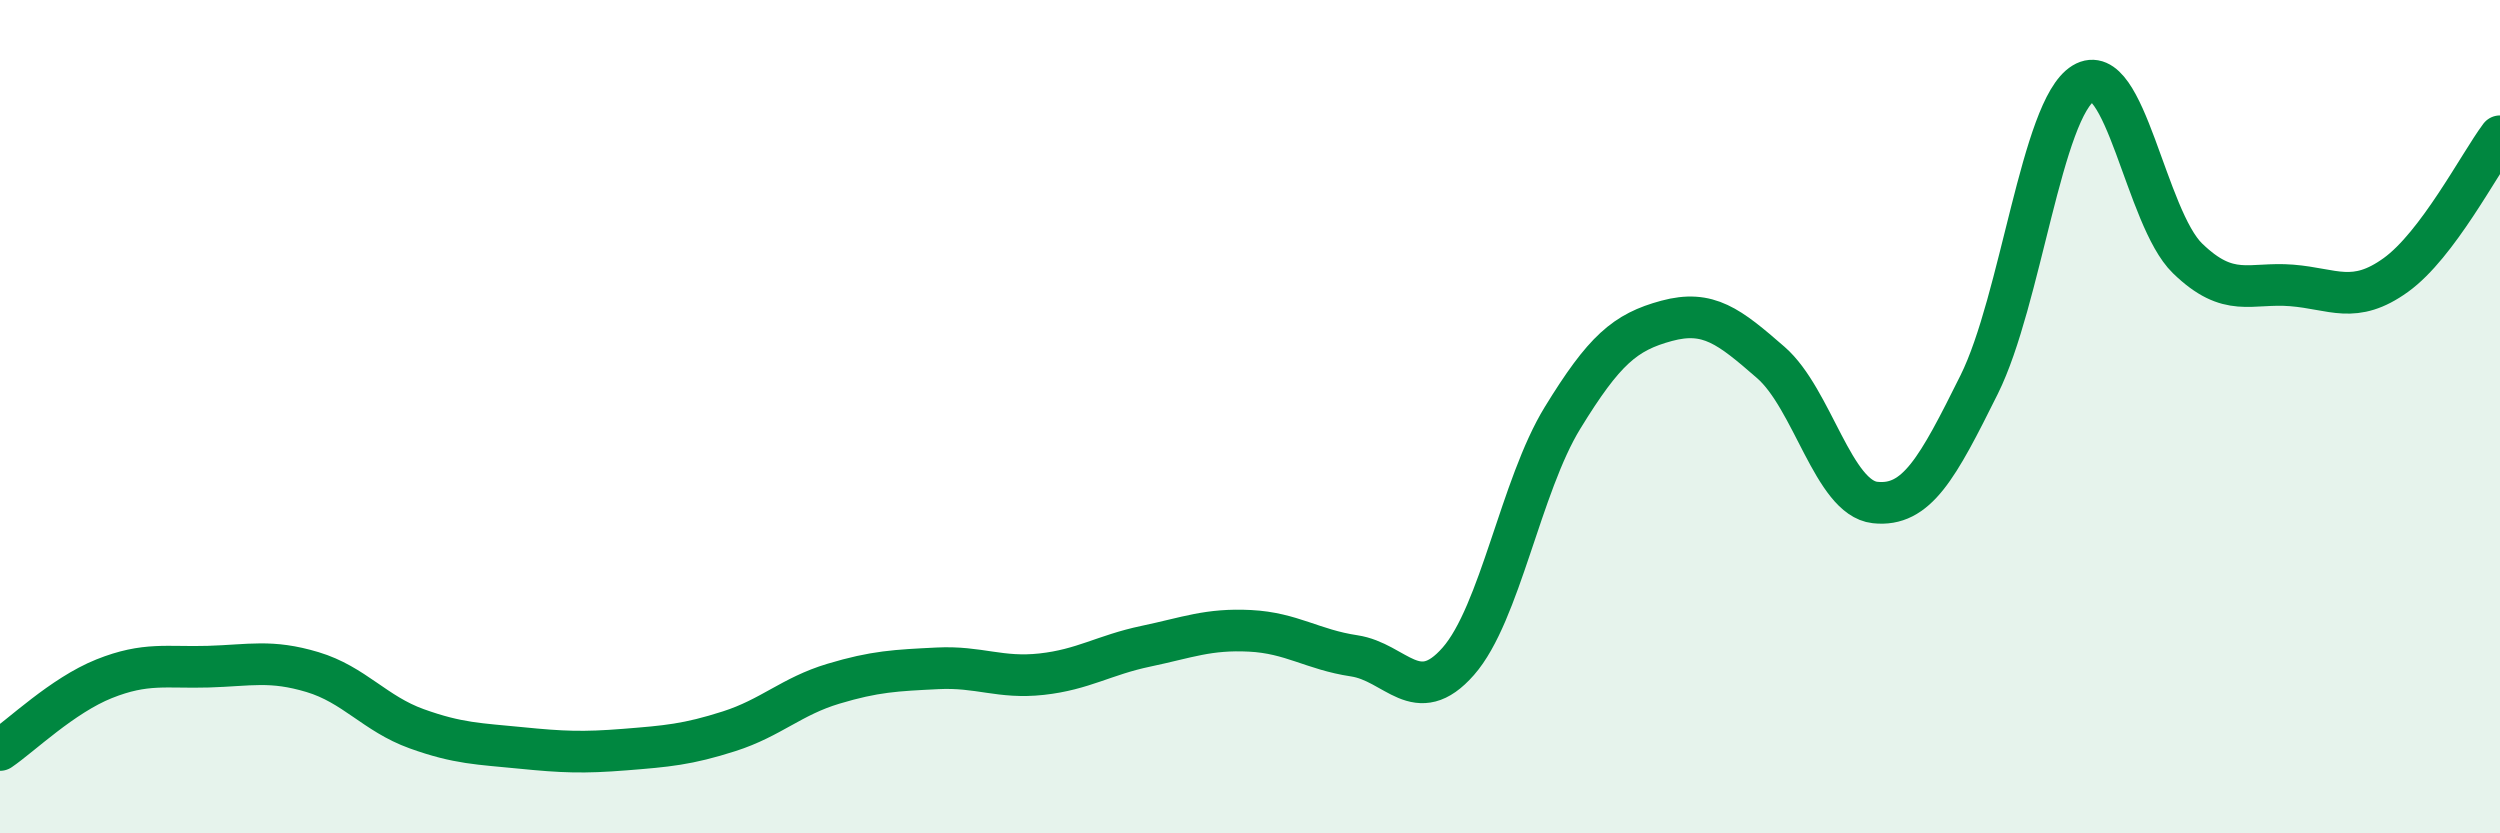
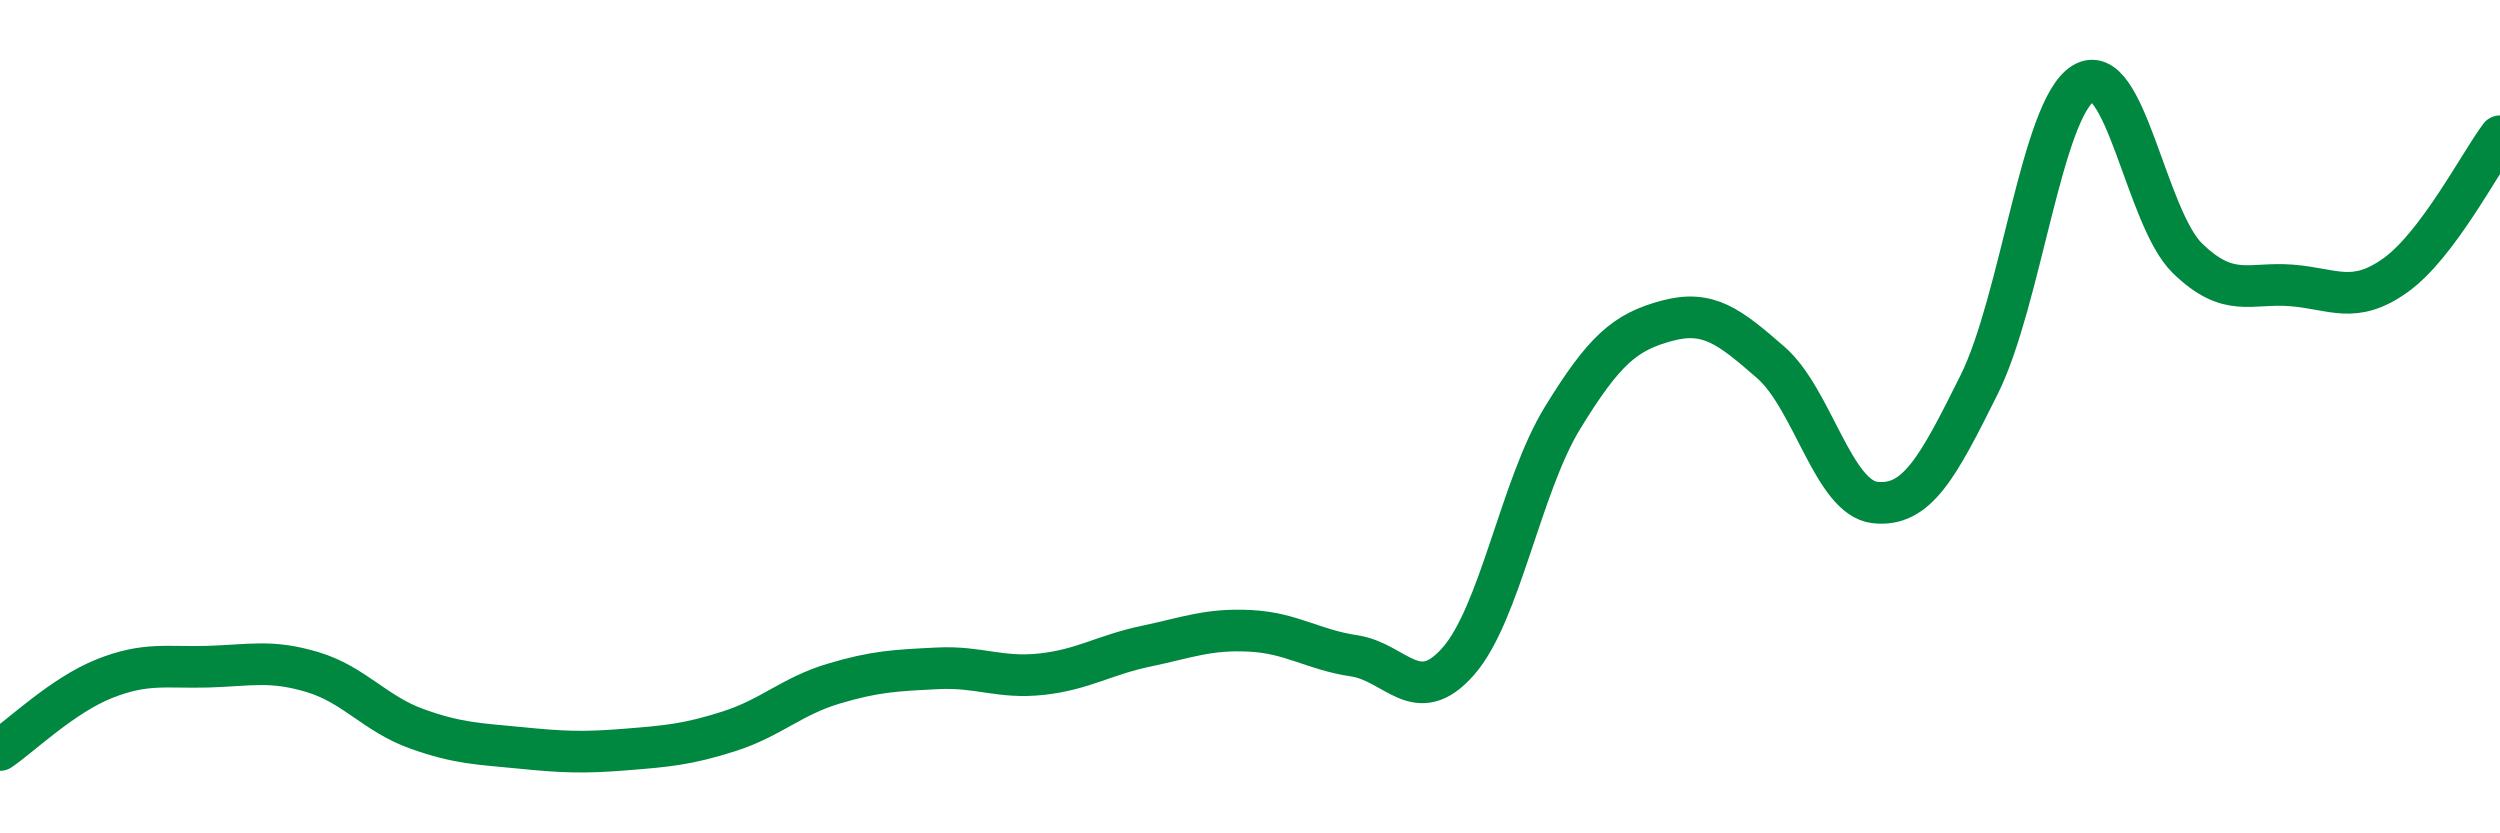
<svg xmlns="http://www.w3.org/2000/svg" width="60" height="20" viewBox="0 0 60 20">
-   <path d="M 0,18 C 0.5,17.66 1.5,16.69 2.5,16.29 C 3.5,15.89 4,16.03 5,16 C 6,15.97 6.5,15.83 7.5,16.13 C 8.5,16.43 9,17.13 10,17.49 C 11,17.85 11.5,17.85 12.5,17.95 C 13.5,18.05 14,18.07 15,17.99 C 16,17.91 16.5,17.87 17.5,17.55 C 18.5,17.23 19,16.71 20,16.41 C 21,16.11 21.5,16.09 22.5,16.04 C 23.5,15.99 24,16.29 25,16.18 C 26,16.07 26.5,15.72 27.5,15.51 C 28.5,15.3 29,15.09 30,15.14 C 31,15.19 31.5,15.59 32.5,15.74 C 33.5,15.89 34,17.01 35,15.87 C 36,14.73 36.5,11.66 37.5,10.03 C 38.5,8.4 39,7.97 40,7.7 C 41,7.43 41.5,7.83 42.5,8.7 C 43.5,9.57 44,11.95 45,12.06 C 46,12.17 46.5,11.24 47.5,9.23 C 48.5,7.22 49,2.61 50,2 C 51,1.39 51.5,5.23 52.5,6.2 C 53.5,7.17 54,6.77 55,6.85 C 56,6.93 56.5,7.32 57.5,6.6 C 58.5,5.88 59.5,3.94 60,3.27L60 20L0 20Z" fill="#008740" opacity="0.1" stroke-linecap="round" stroke-linejoin="round" />
  <path d="M 0,18 C 0.5,17.66 1.5,16.69 2.5,16.29 C 3.5,15.89 4,16.03 5,16 C 6,15.97 6.5,15.83 7.5,16.13 C 8.5,16.43 9,17.13 10,17.49 C 11,17.85 11.5,17.85 12.5,17.95 C 13.5,18.05 14,18.07 15,17.99 C 16,17.91 16.5,17.87 17.5,17.55 C 18.5,17.23 19,16.71 20,16.41 C 21,16.11 21.5,16.09 22.5,16.04 C 23.5,15.99 24,16.29 25,16.18 C 26,16.07 26.5,15.72 27.5,15.51 C 28.5,15.3 29,15.09 30,15.14 C 31,15.19 31.5,15.59 32.5,15.74 C 33.5,15.89 34,17.01 35,15.87 C 36,14.73 36.5,11.66 37.5,10.03 C 38.5,8.4 39,7.97 40,7.7 C 41,7.43 41.5,7.83 42.5,8.7 C 43.5,9.57 44,11.95 45,12.06 C 46,12.17 46.5,11.24 47.5,9.23 C 48.5,7.22 49,2.61 50,2 C 51,1.39 51.5,5.23 52.5,6.2 C 53.5,7.17 54,6.77 55,6.85 C 56,6.93 56.5,7.32 57.5,6.6 C 58.5,5.88 59.5,3.94 60,3.27" stroke="#008740" stroke-width="1" fill="none" stroke-linecap="round" stroke-linejoin="round" />
</svg>